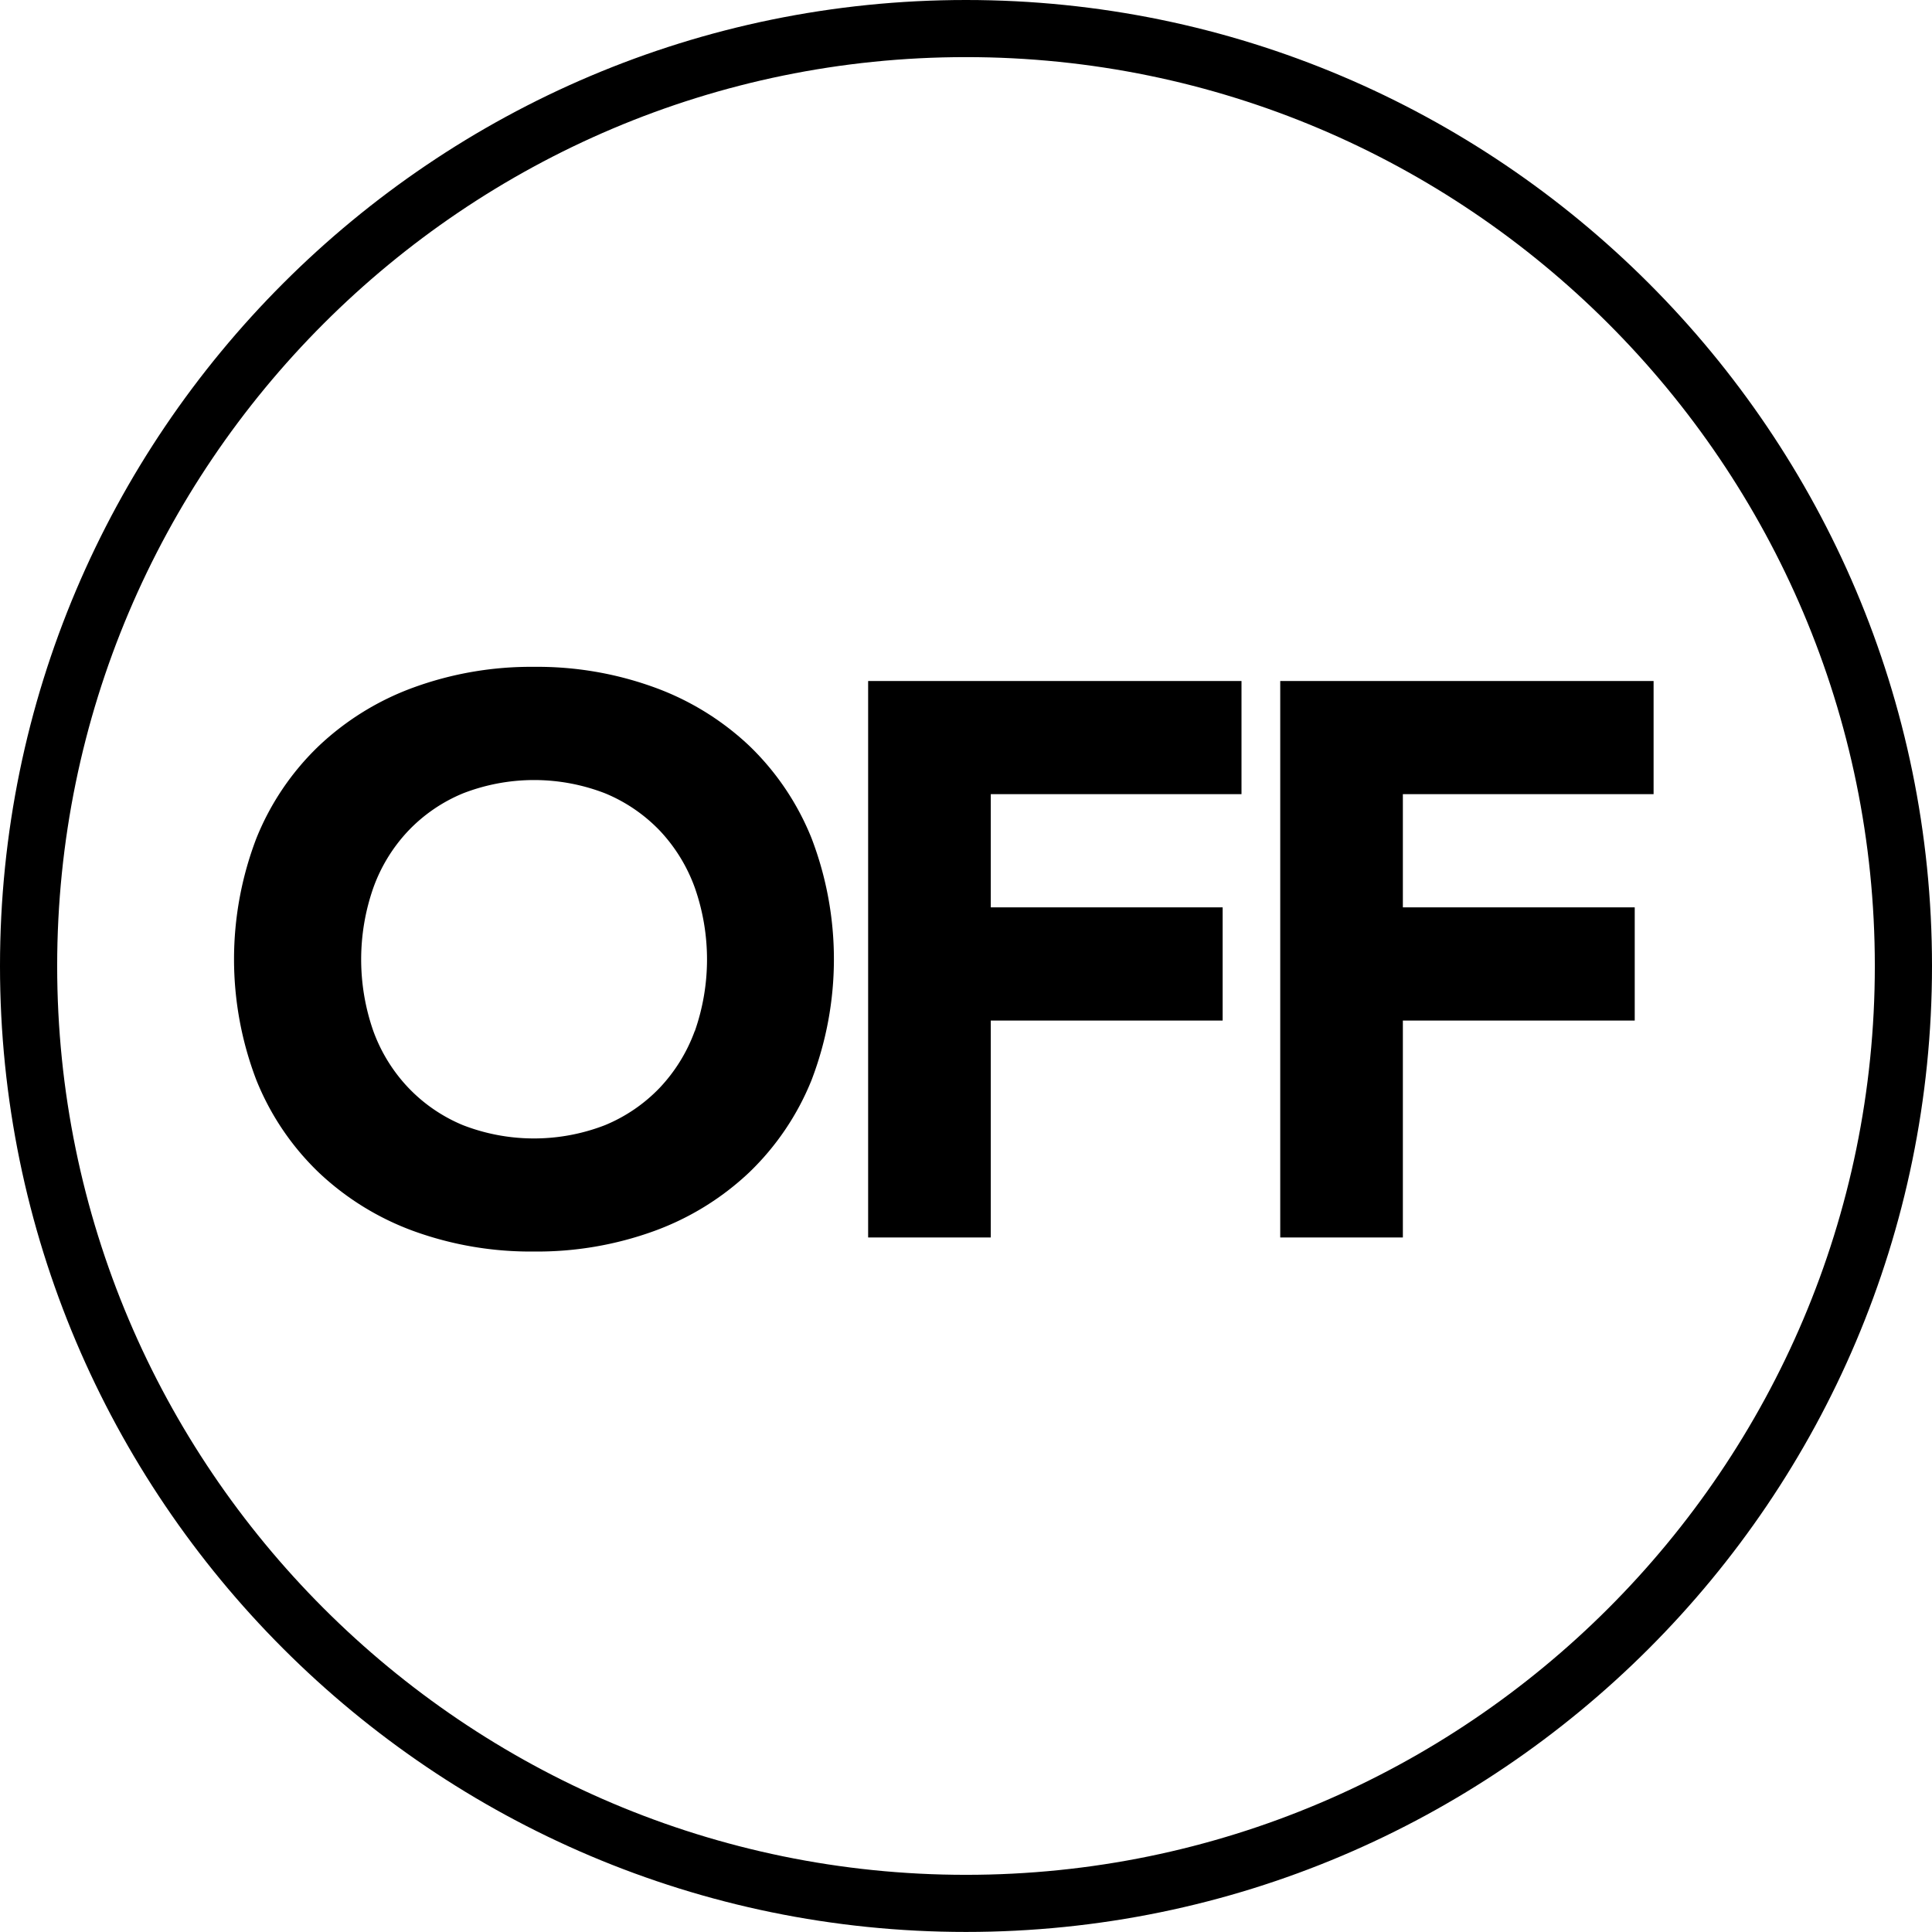
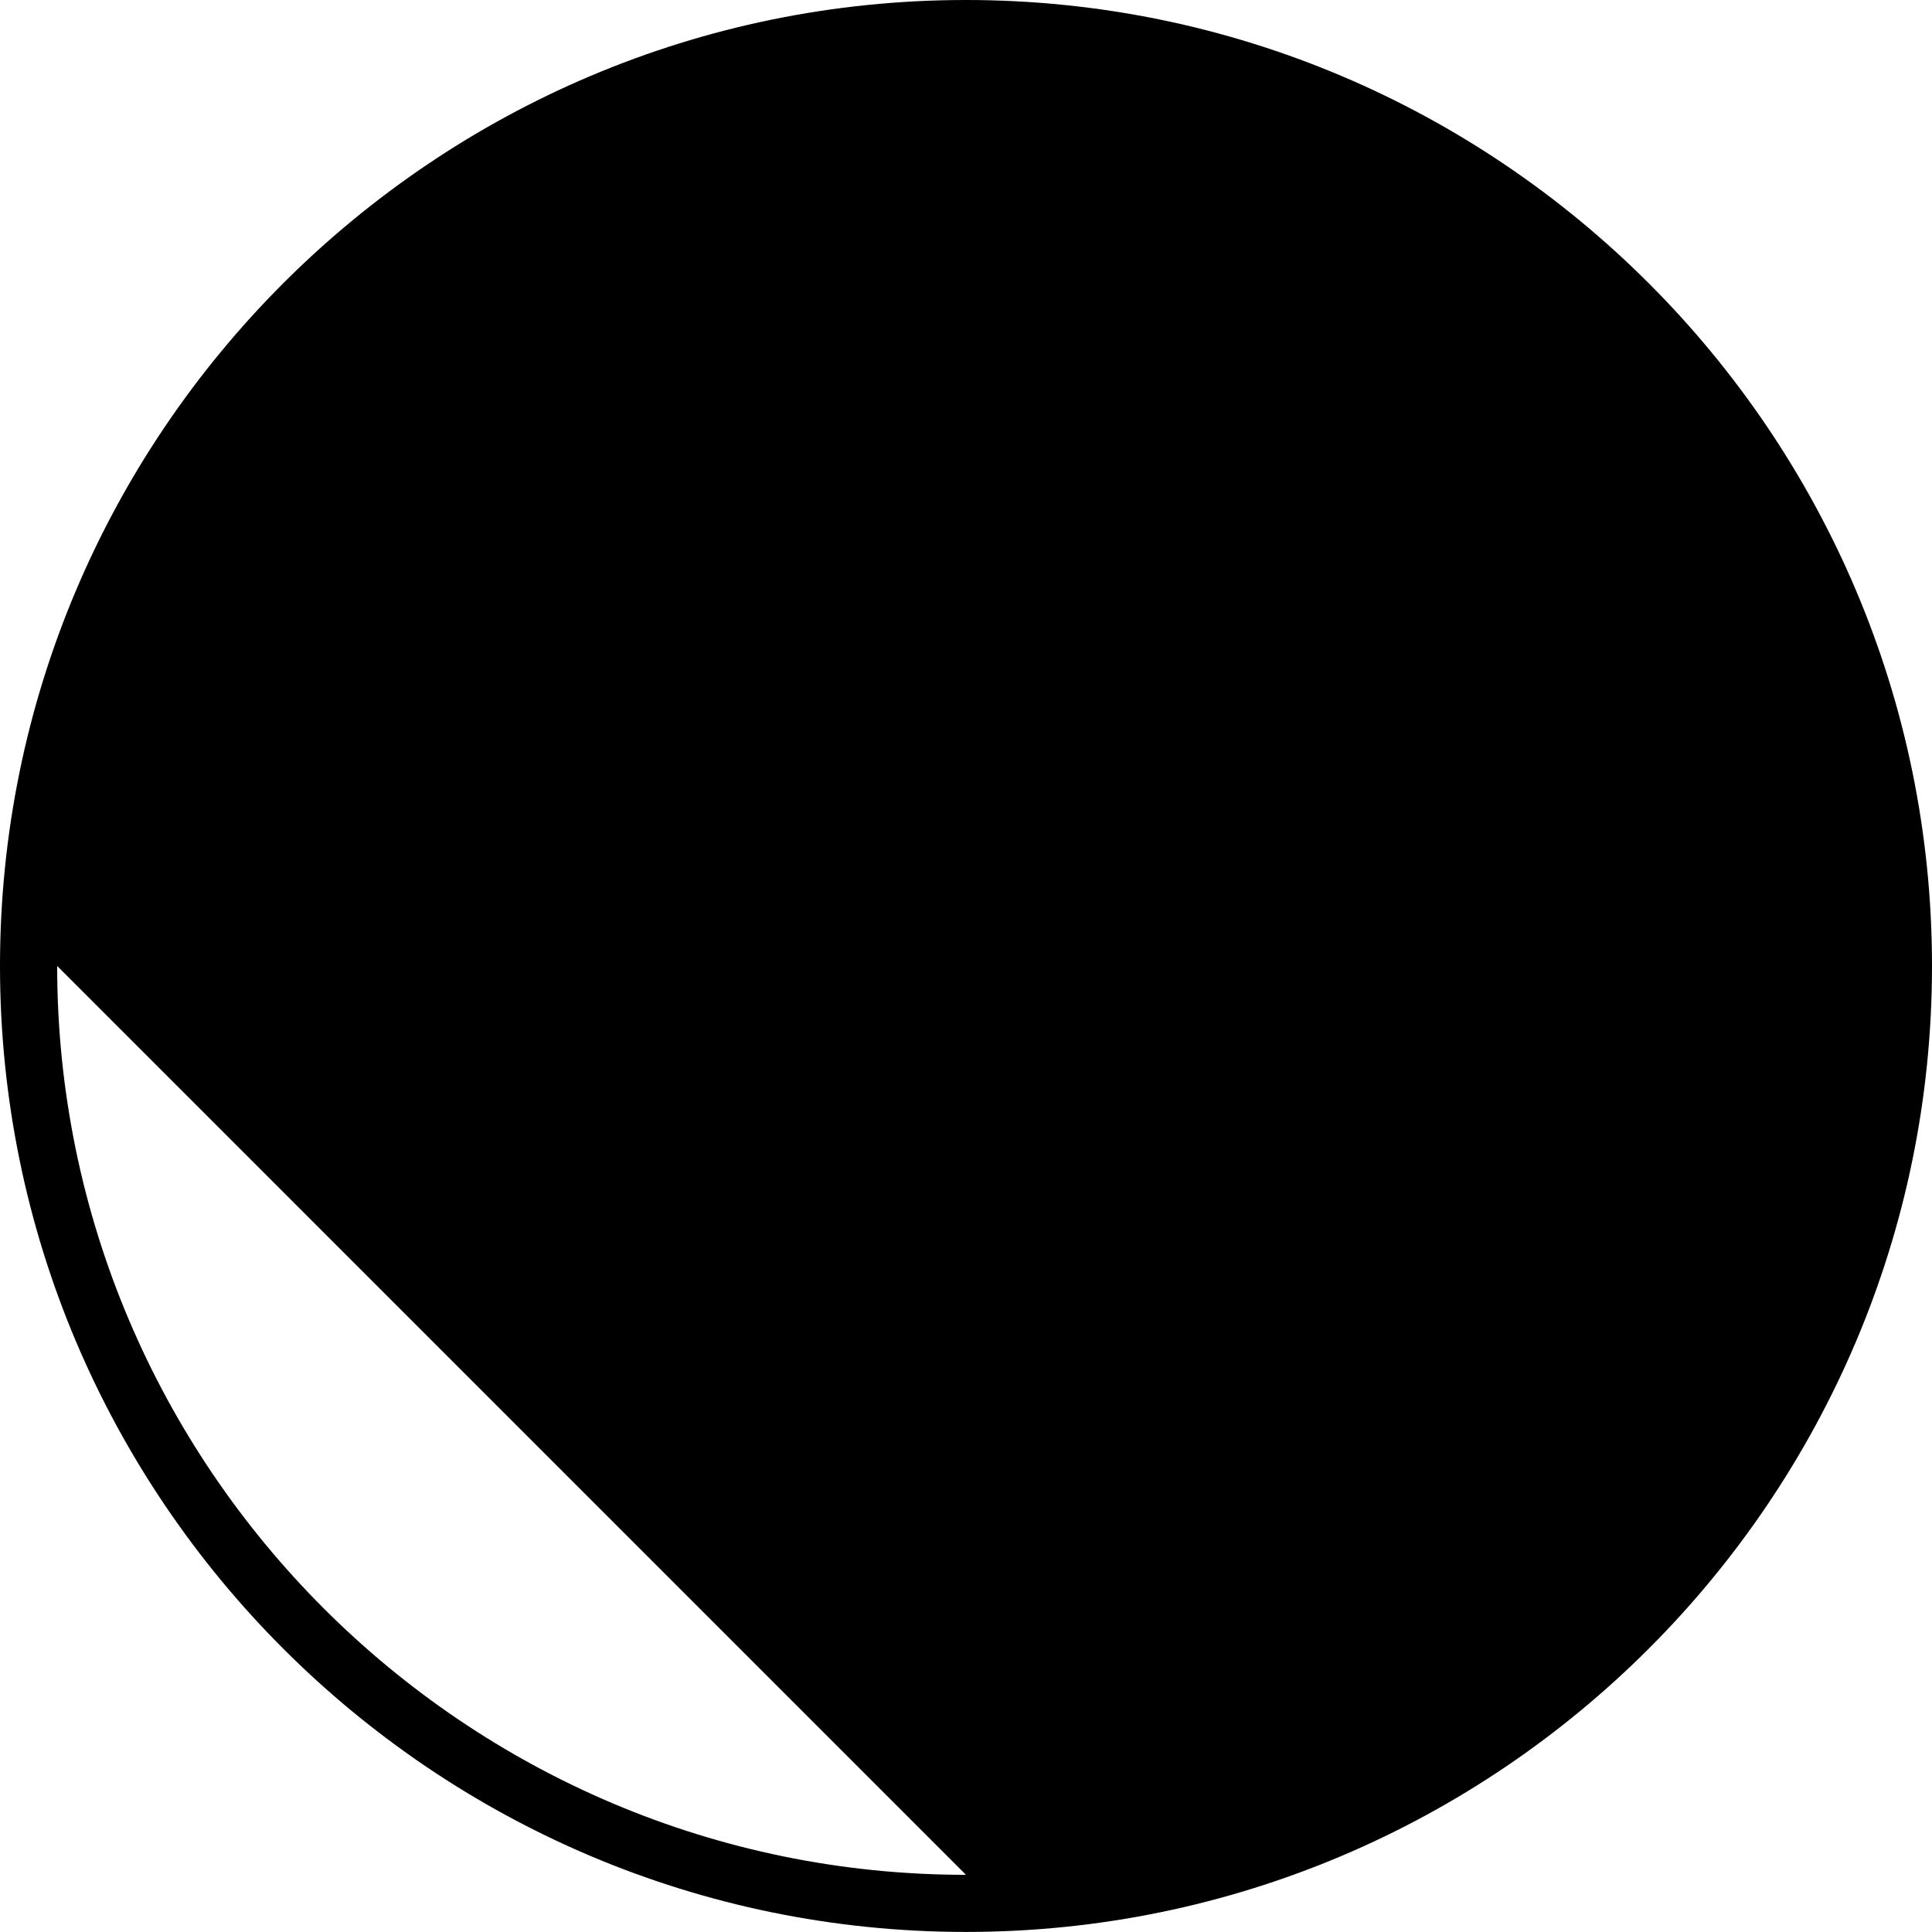
<svg xmlns="http://www.w3.org/2000/svg" width="321.71" height="321.7" viewBox="0 0 321.71 321.7">
  <g>
-     <path d="M160.85,0C72.16,0,0,72.16,0,160.85S72.16,321.7,160.85,321.7s160.86-72.15,160.86-160.85S249.55,0,160.85,0Zm0,312.19C77.41,312.19,9.52,244.3,9.52,160.85S77.41,9.51,160.85,9.51,312.19,77.4,312.19,160.85,244.3,312.19,160.85,312.19Z" />
-     <path d="M124.78,124.2a45.669,45.669,0,0,0-15.84-9.75,56.977,56.977,0,0,0-20-3.41,57.069,57.069,0,0,0-20,3.41A45.669,45.669,0,0,0,53.1,124.2a44.049,44.049,0,0,0-10.4,15.37,56.322,56.322,0,0,0,0,40.31,44.1,44.1,0,0,0,10.4,15.38A45.829,45.829,0,0,0,68.89,205a57.067,57.067,0,0,0,20,3.4,57,57,0,0,0,20-3.4,45.82,45.82,0,0,0,15.84-9.75,44.229,44.229,0,0,0,10.4-15.38,56.322,56.322,0,0,0,0-40.31A44.184,44.184,0,0,0,124.78,124.2Zm-9.1,47.5a27.47,27.47,0,0,1-5.82,9.43,26.748,26.748,0,0,1-9.1,6.22,32.71,32.71,0,0,1-23.69,0A26.615,26.615,0,0,1,68,181.13a27.2,27.2,0,0,1-5.83-9.43,36.125,36.125,0,0,1,0-23.88A27.166,27.166,0,0,1,68,138.33a26.6,26.6,0,0,1,9.09-6.22,32.71,32.71,0,0,1,23.69,0,26.748,26.748,0,0,1,9.1,6.22,27.441,27.441,0,0,1,5.82,9.49,36.125,36.125,0,0,1,0,23.88Z" />
+     <path d="M160.85,0C72.16,0,0,72.16,0,160.85S72.16,321.7,160.85,321.7s160.86-72.15,160.86-160.85S249.55,0,160.85,0Zm0,312.19C77.41,312.19,9.52,244.3,9.52,160.85Z" />
    <polygon points="144.56 206.06 164.98 206.06 164.98 169.94 203.59 169.94 203.59 151.09 164.98 151.09 164.98 132.24 206.73 132.24 206.73 113.4 144.56 113.4 144.56 206.06" />
-     <polygon points="213.18 206.06 233.6 206.06 233.6 169.94 272.21 169.94 272.21 151.09 233.6 151.09 233.6 132.24 275.35 132.24 275.35 113.4 213.18 113.4 213.18 206.06" />
  </g>
</svg>